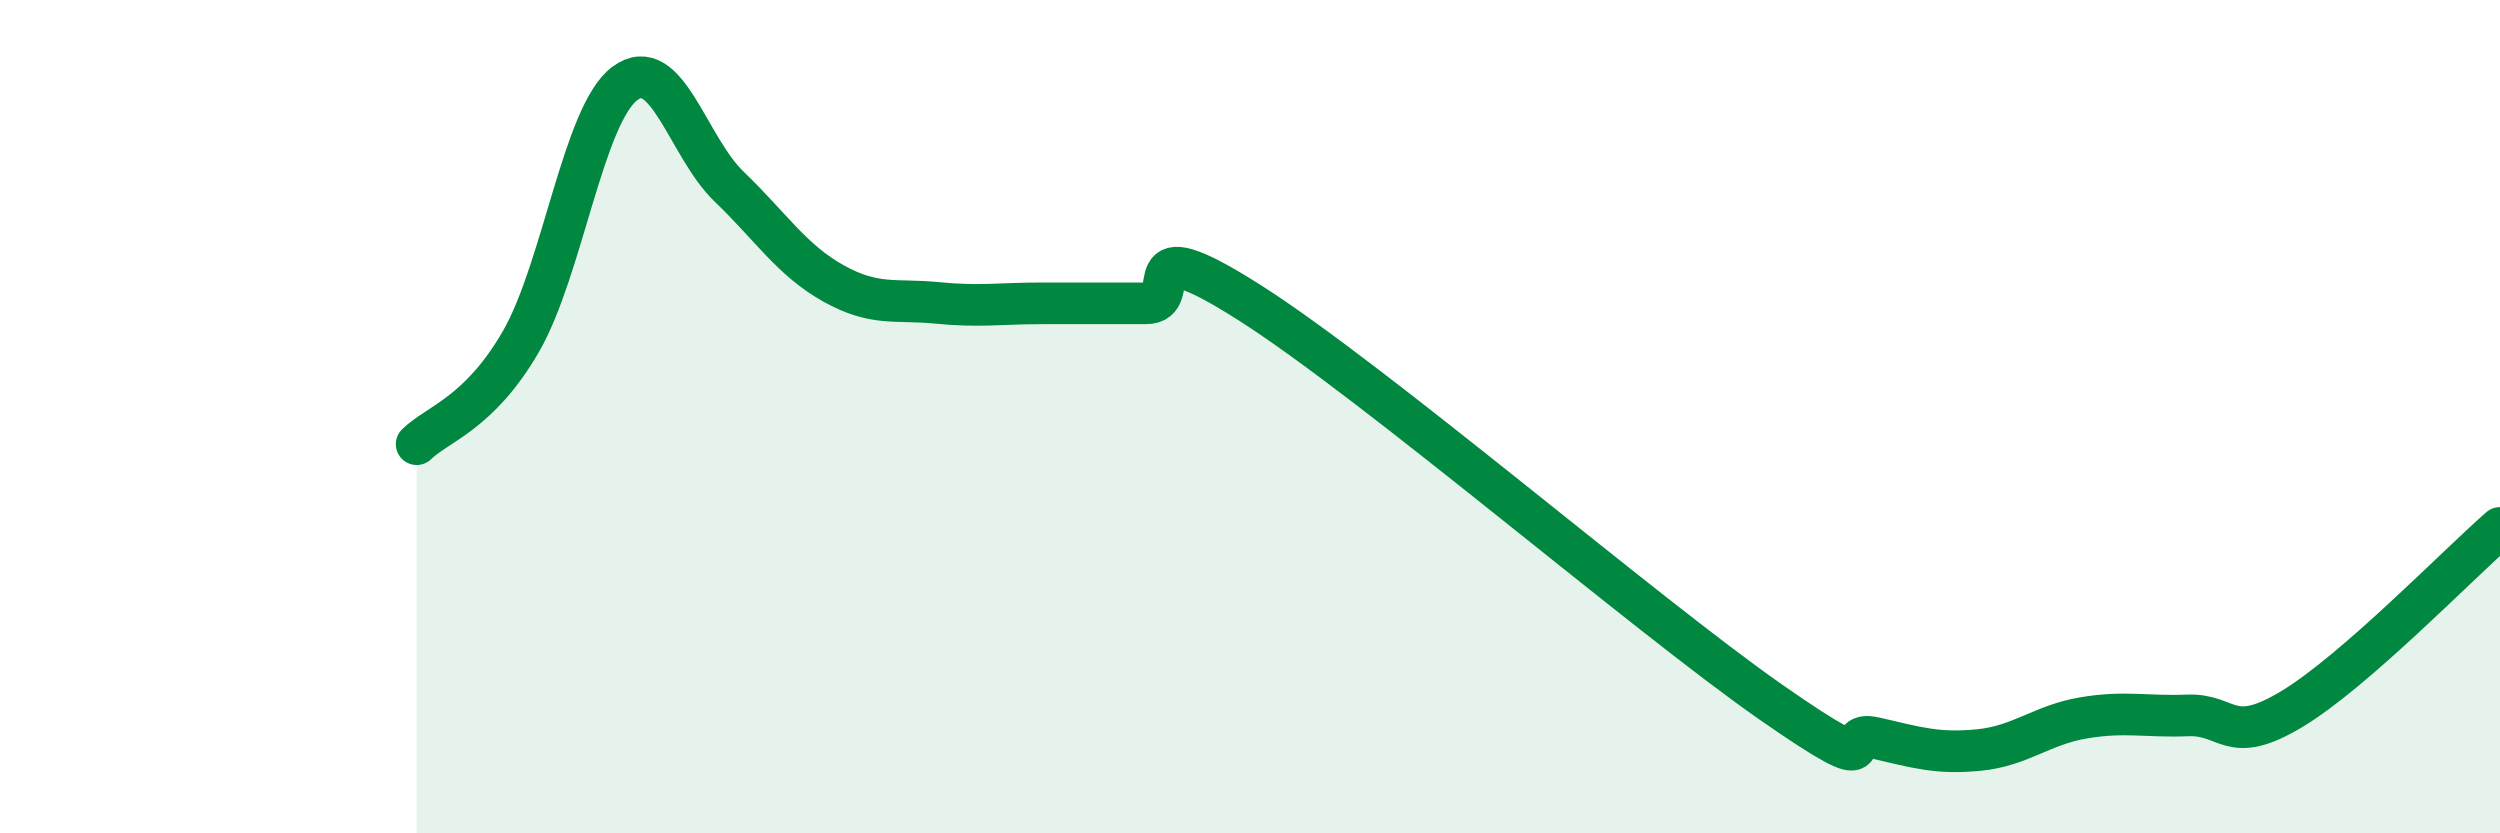
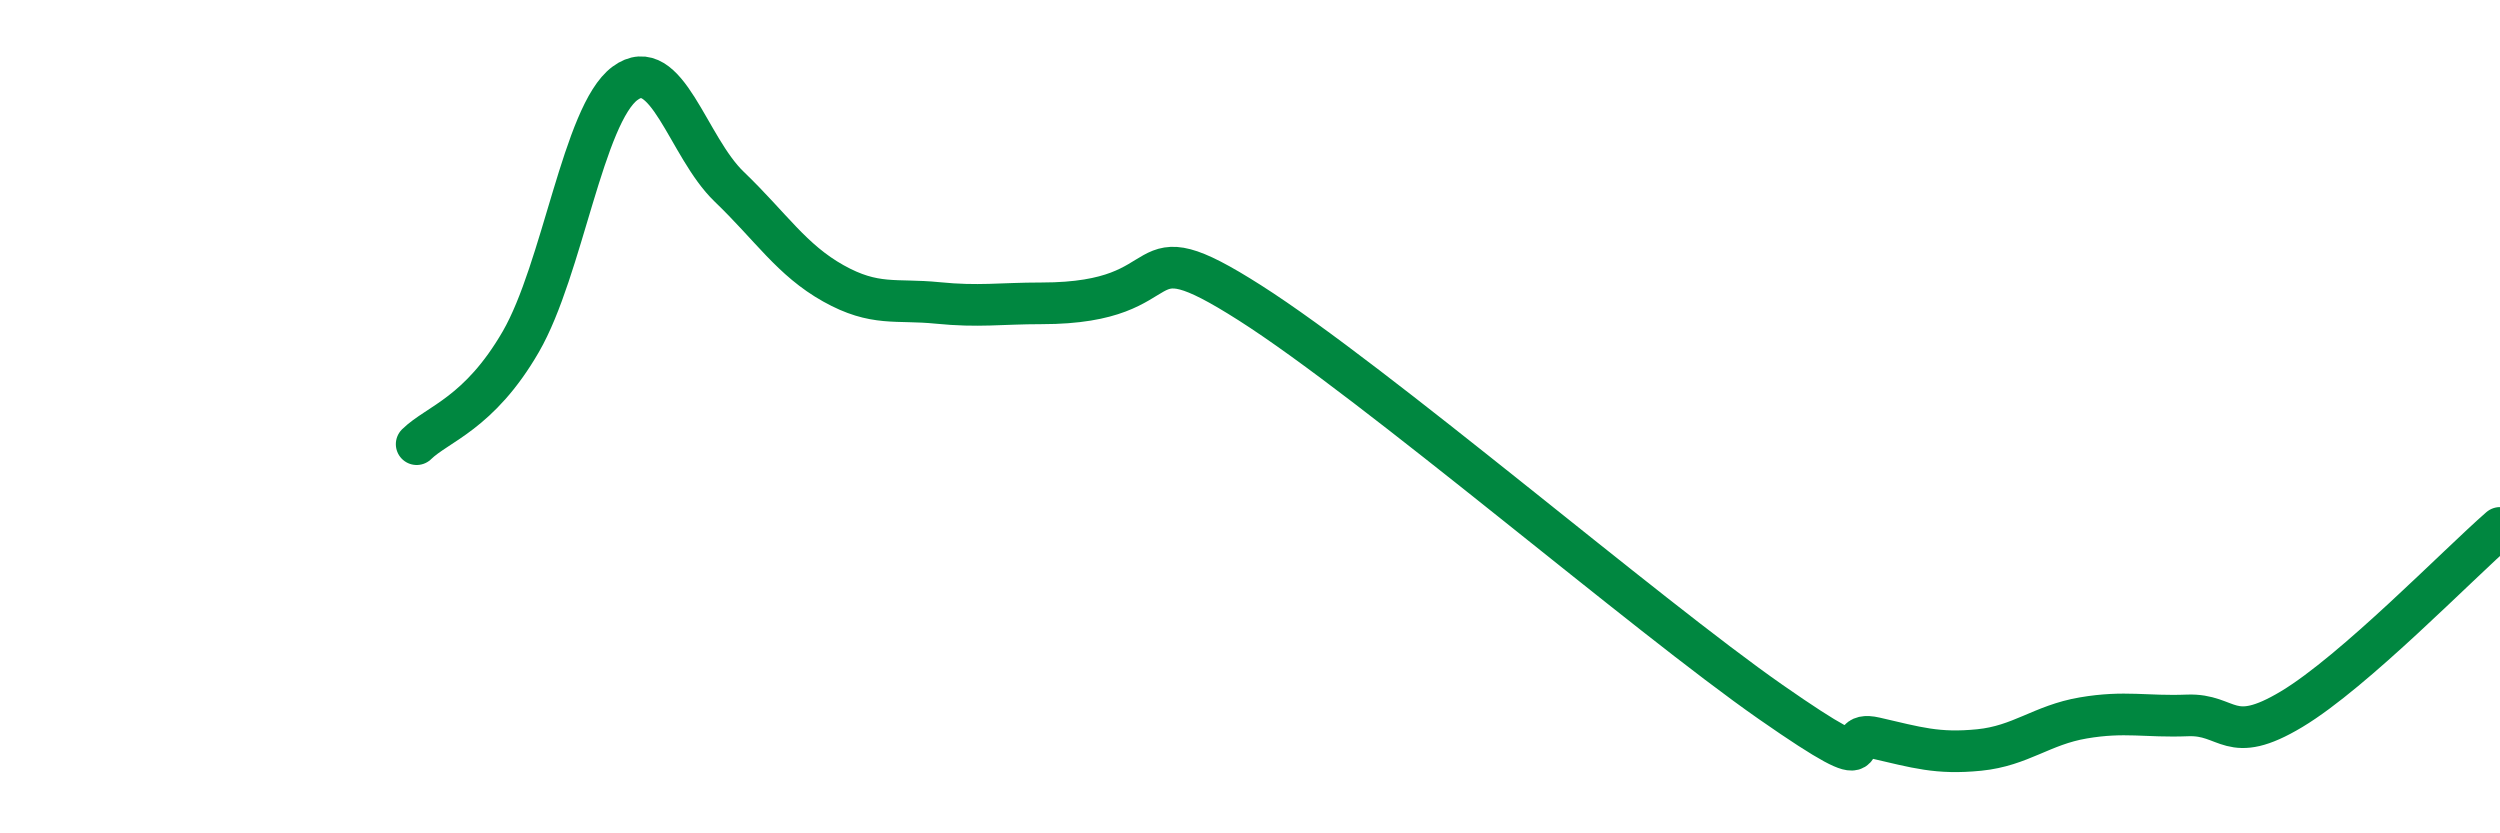
<svg xmlns="http://www.w3.org/2000/svg" width="60" height="20" viewBox="0 0 60 20">
-   <path d="M 10,10.66 C 10.5,10.17 11.5,9.93 12.5,8.2 C 13.5,6.47 14,2.74 15,2 C 16,1.26 16.5,3.52 17.5,4.48 C 18.5,5.44 19,6.24 20,6.8 C 21,7.36 21.5,7.17 22.5,7.27 C 23.5,7.37 24,7.28 25,7.28 C 26,7.28 26.5,7.28 27.5,7.28 C 28.5,7.28 27,5.36 30,7.27 C 33,9.18 39.5,14.76 42.5,16.85 C 45.5,18.94 44,17.48 45,17.71 C 46,17.94 46.5,18.1 47.5,18 C 48.5,17.9 49,17.4 50,17.23 C 51,17.06 51.5,17.21 52.5,17.17 C 53.5,17.13 53.5,17.92 55,17.02 C 56.5,16.12 59,13.54 60,12.67L60 20L10 20Z" fill="#008740" opacity="0.1" stroke-linecap="round" stroke-linejoin="round" />
-   <path d="M 10,10.66 C 10.5,10.17 11.5,9.93 12.5,8.2 C 13.5,6.47 14,2.74 15,2 C 16,1.26 16.5,3.52 17.5,4.48 C 18.5,5.44 19,6.24 20,6.8 C 21,7.36 21.5,7.17 22.5,7.27 C 23.5,7.37 24,7.28 25,7.28 C 26,7.28 26.5,7.28 27.5,7.28 C 28.5,7.28 27,5.36 30,7.27 C 33,9.18 39.5,14.76 42.5,16.85 C 45.5,18.94 44,17.48 45,17.71 C 46,17.94 46.5,18.1 47.5,18 C 48.5,17.9 49,17.4 50,17.23 C 51,17.06 51.5,17.21 52.5,17.17 C 53.5,17.13 53.5,17.92 55,17.02 C 56.5,16.12 59,13.54 60,12.67" stroke="#008740" stroke-width="1" fill="none" stroke-linecap="round" stroke-linejoin="round" />
+   <path d="M 10,10.66 C 10.5,10.17 11.5,9.93 12.5,8.2 C 13.5,6.47 14,2.74 15,2 C 16,1.26 16.5,3.52 17.5,4.48 C 18.5,5.44 19,6.24 20,6.8 C 21,7.36 21.5,7.17 22.5,7.27 C 23.5,7.37 24,7.28 25,7.28 C 28.5,7.28 27,5.36 30,7.27 C 33,9.18 39.5,14.76 42.5,16.85 C 45.5,18.94 44,17.48 45,17.71 C 46,17.94 46.5,18.1 47.5,18 C 48.5,17.9 49,17.4 50,17.23 C 51,17.06 51.5,17.21 52.5,17.17 C 53.5,17.13 53.5,17.92 55,17.02 C 56.5,16.12 59,13.54 60,12.67" stroke="#008740" stroke-width="1" fill="none" stroke-linecap="round" stroke-linejoin="round" />
</svg>